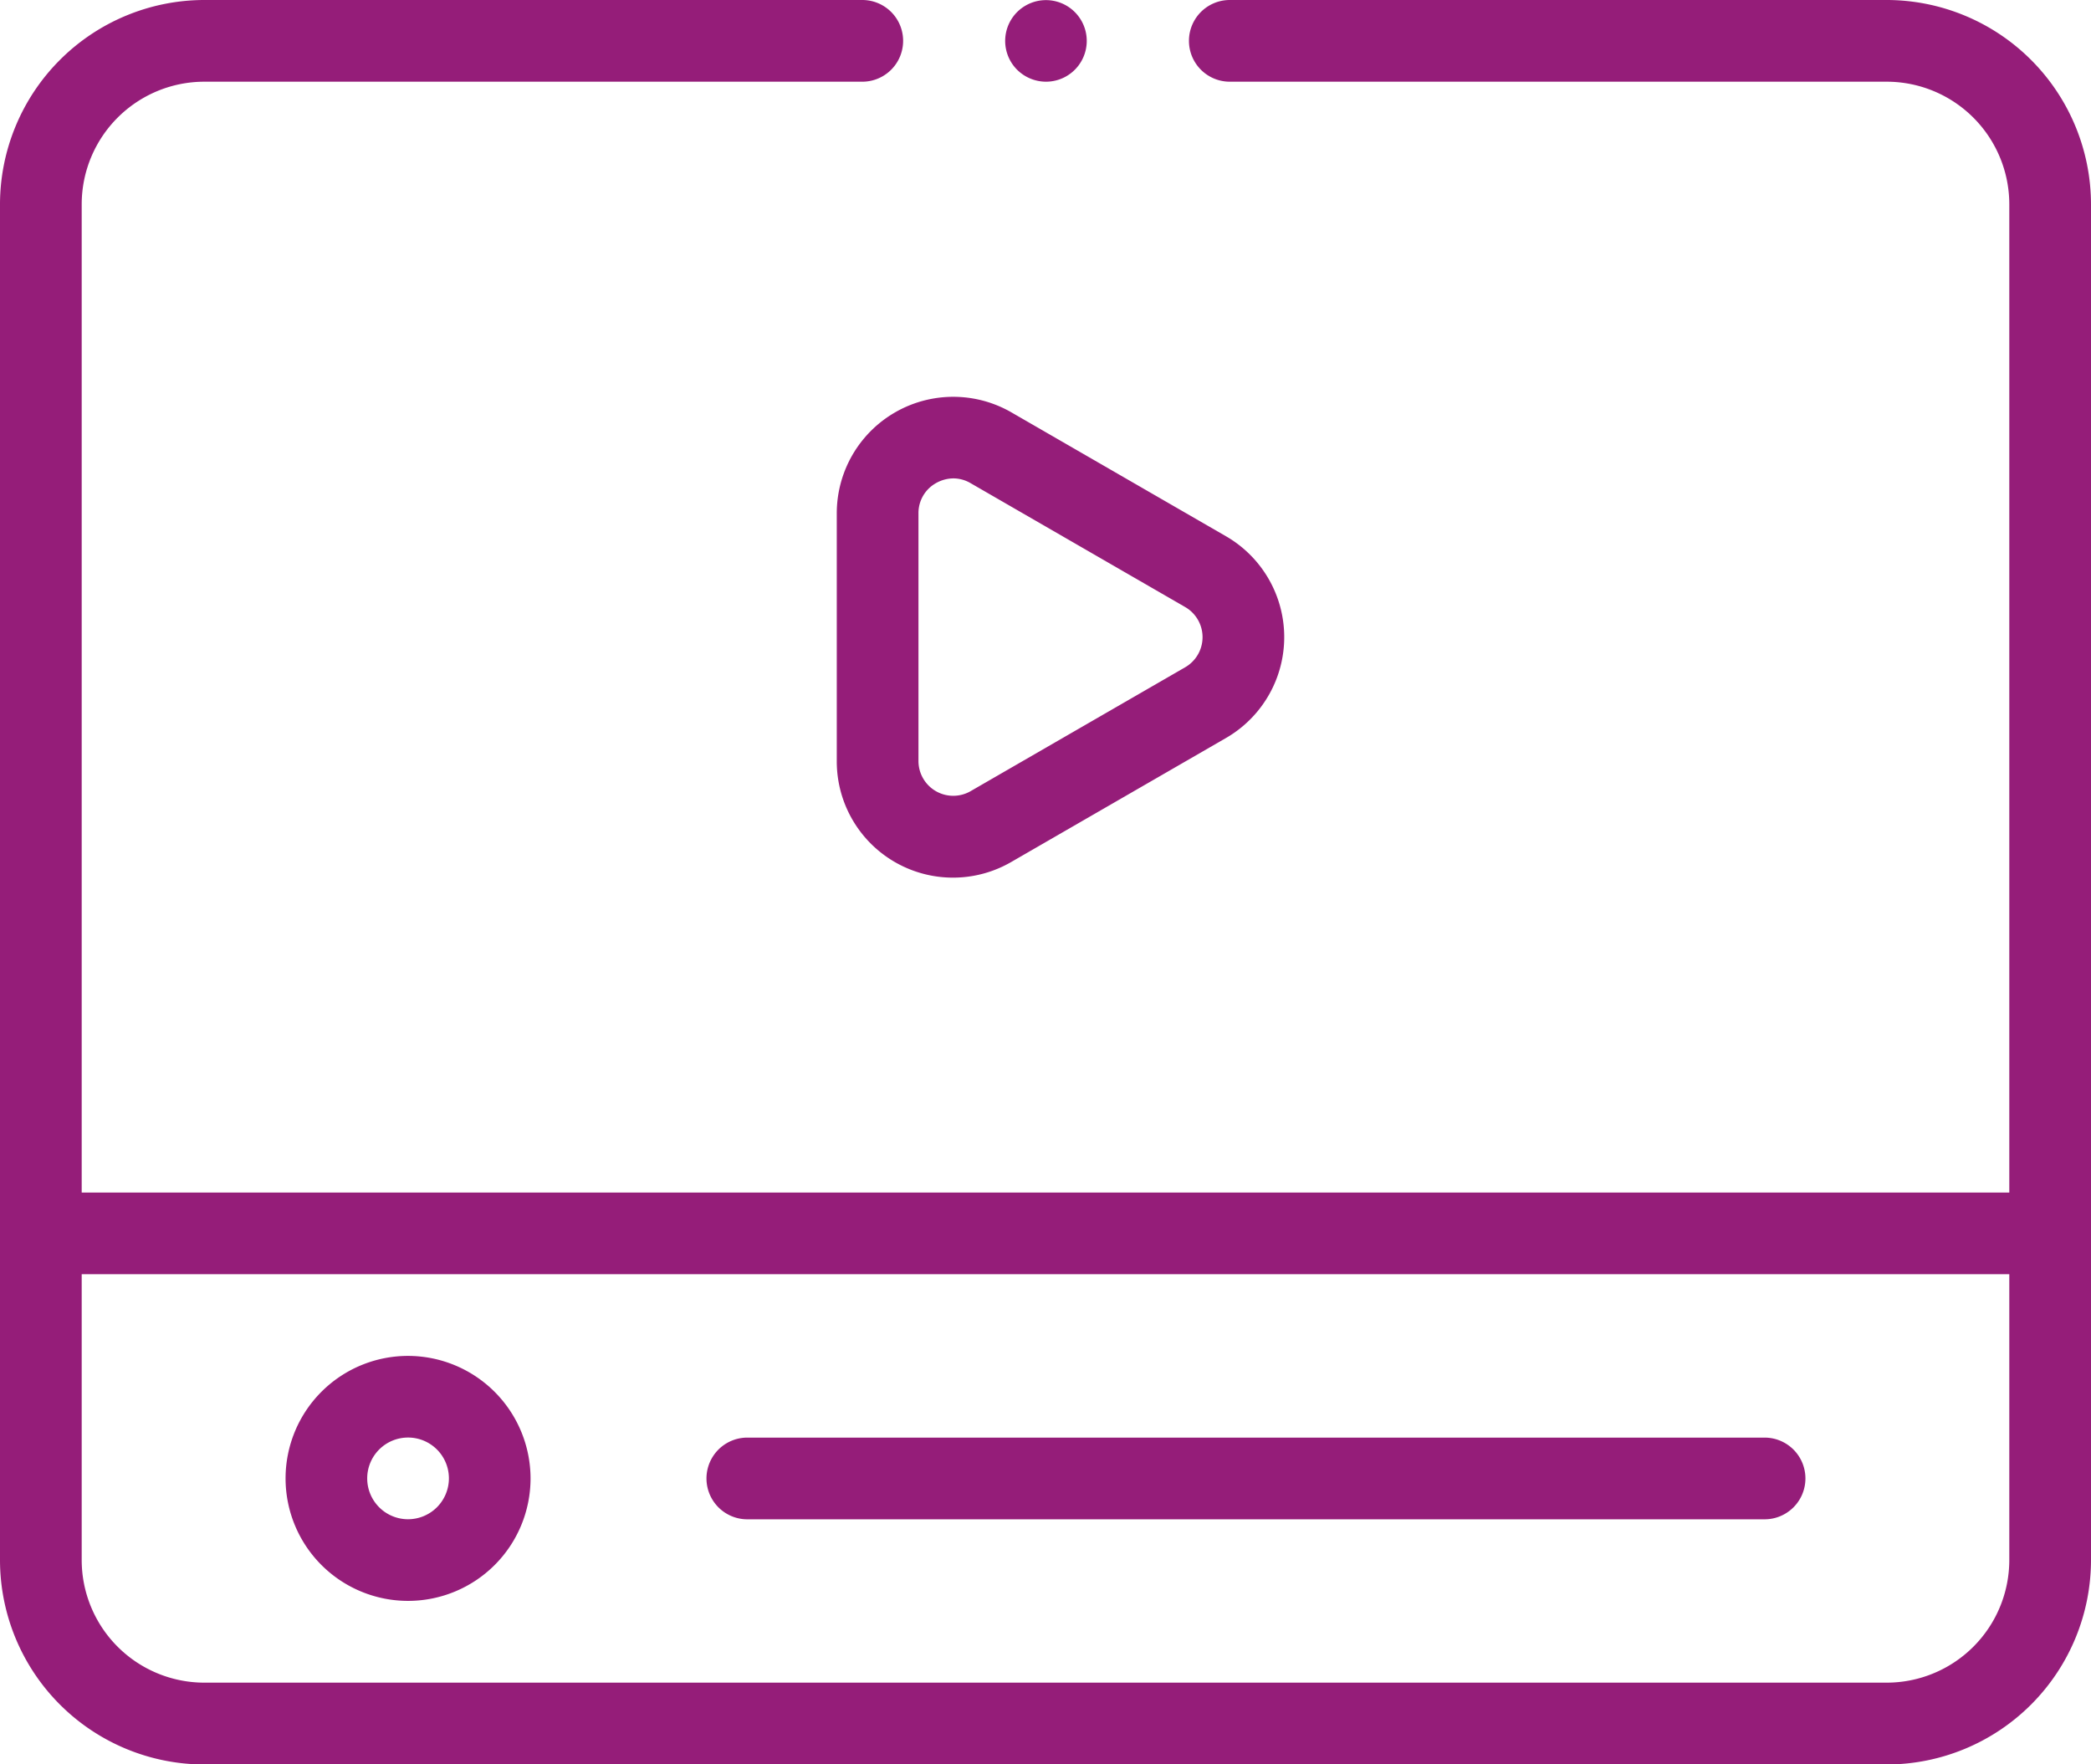
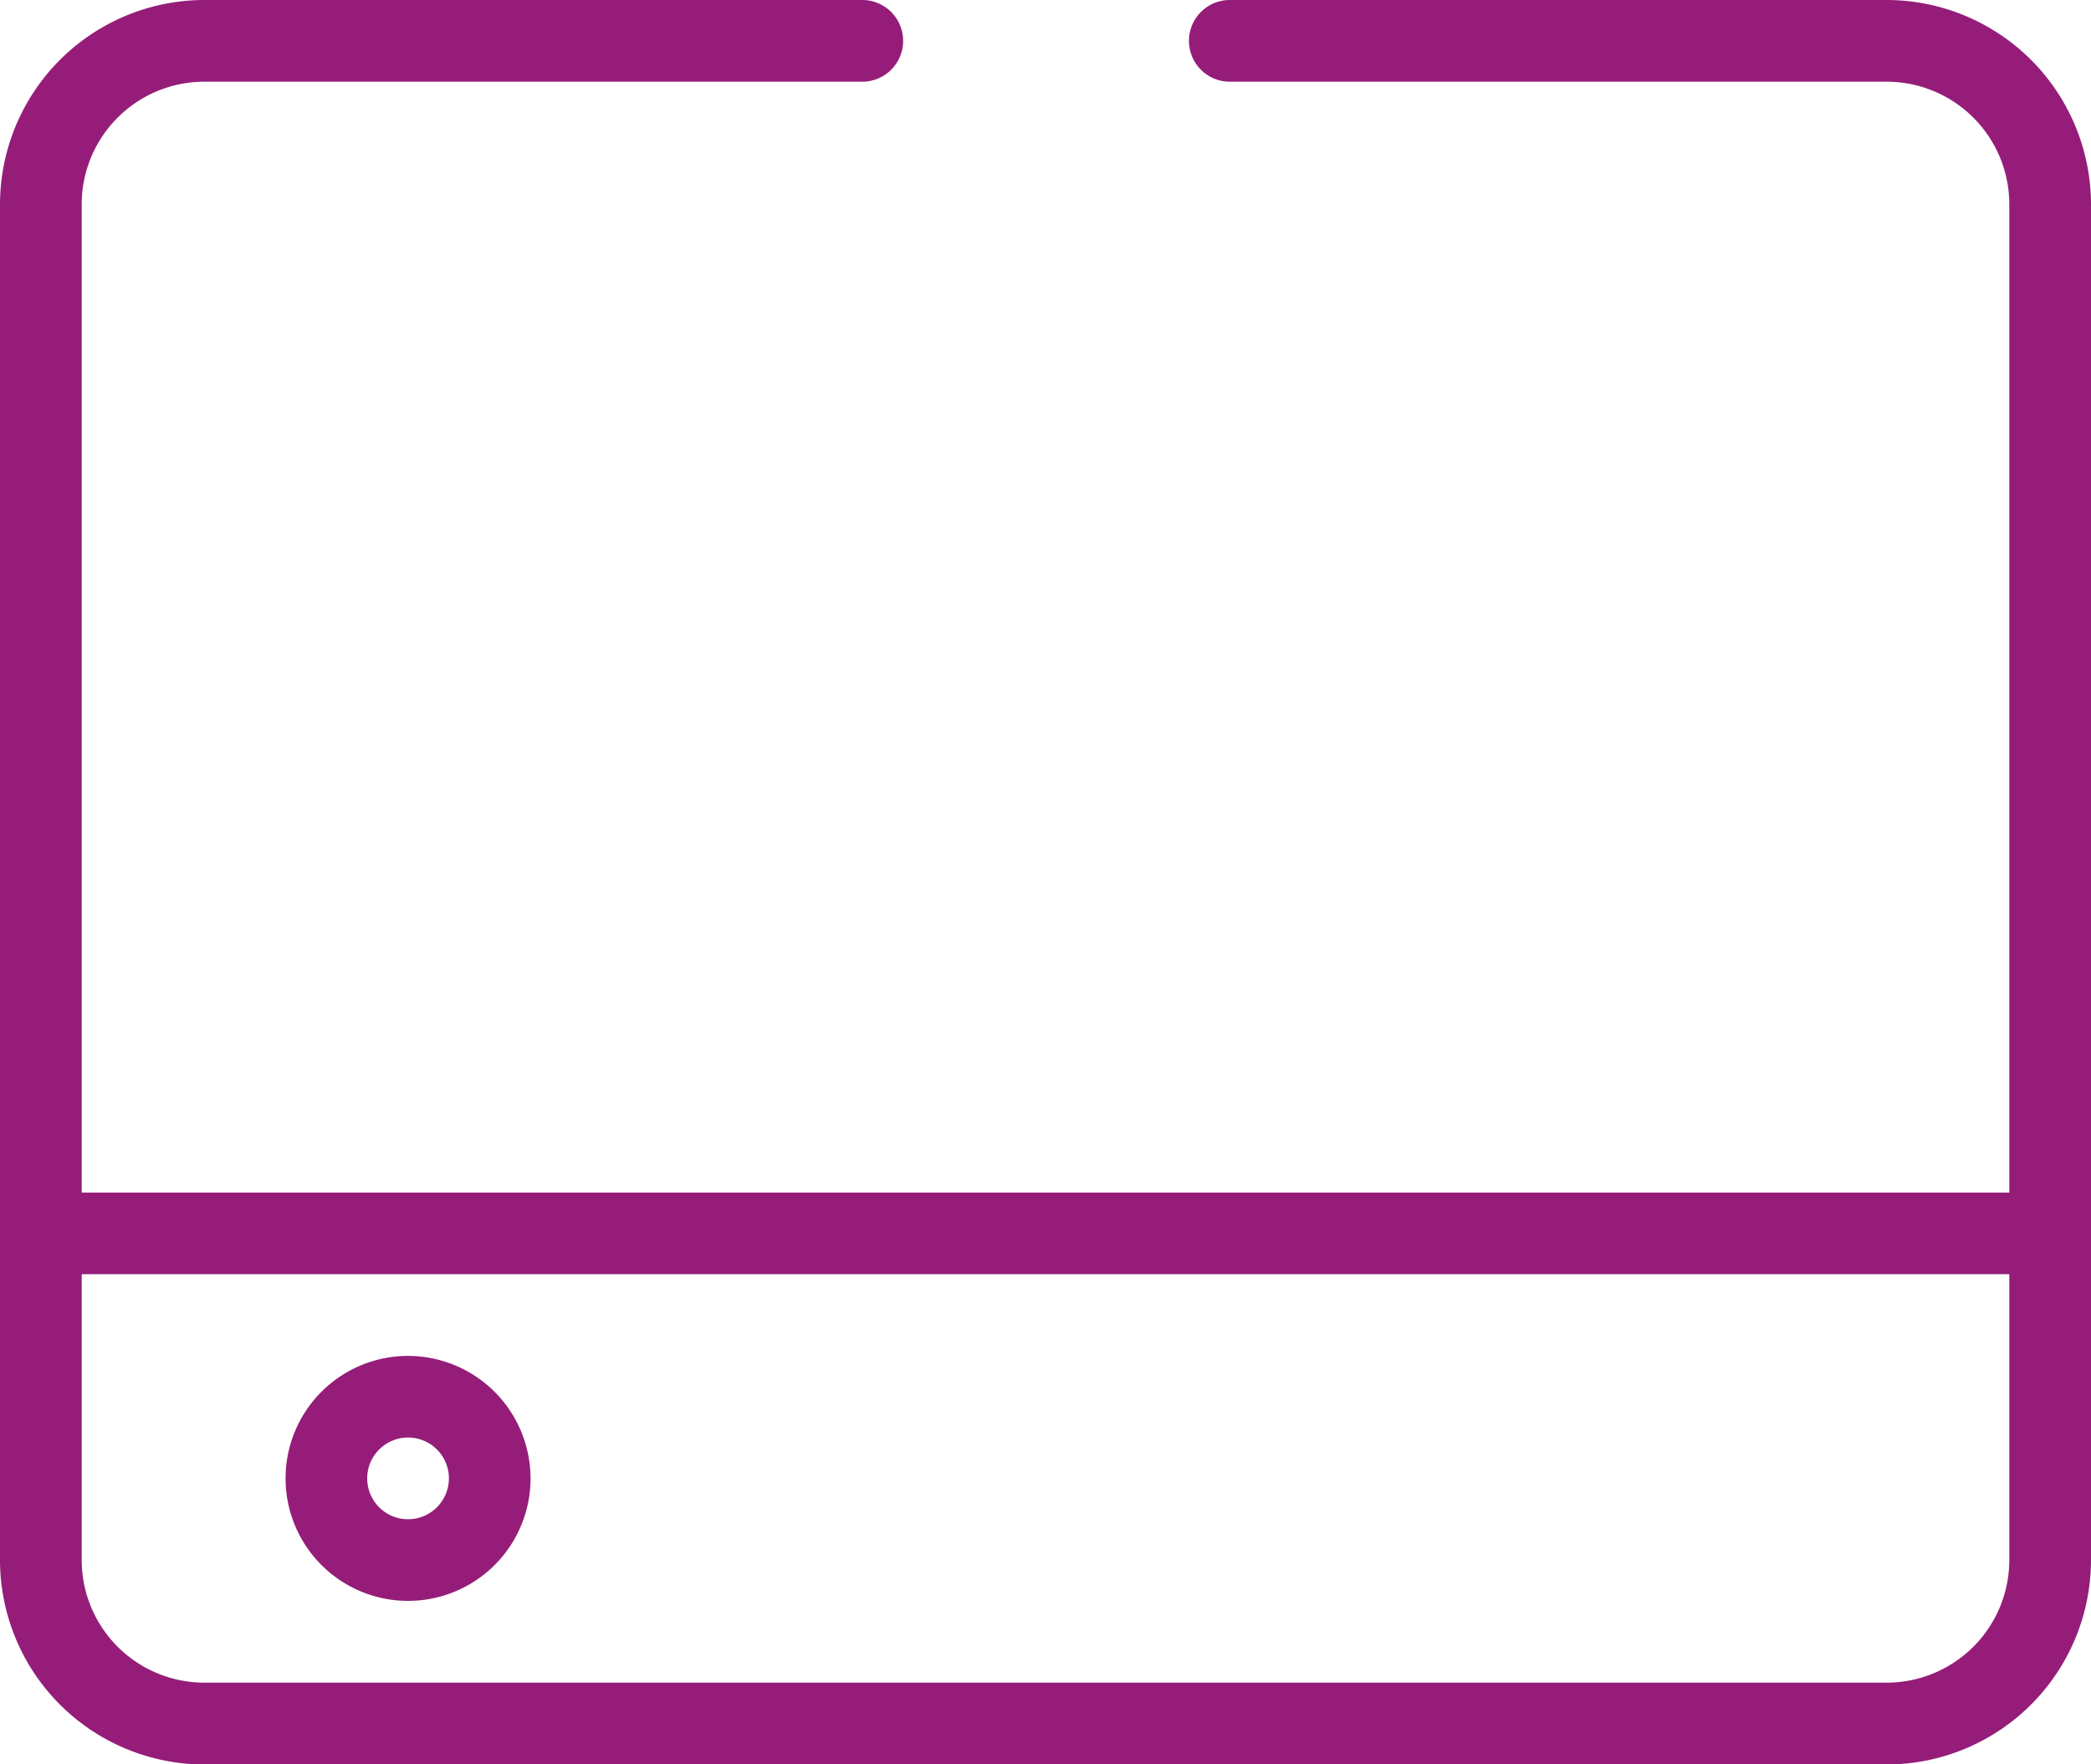
<svg xmlns="http://www.w3.org/2000/svg" width="32.708" height="27.597" viewBox="0 0 32.708 27.597">
  <g id="XMLID_1227_" transform="translate(0 -40)">
    <g id="XMLID_1114_" transform="translate(0 40)">
      <path id="XMLID_1119_" d="M29.514,40H19.237a.639.639,0,1,0,0,1.278H29.514a1.919,1.919,0,0,1,1.916,1.916v15.46H1.278V43.194a1.919,1.919,0,0,1,1.916-1.916H13.488a.639.639,0,0,0,0-1.278H3.194A3.2,3.2,0,0,0,0,43.194V64.4A3.2,3.2,0,0,0,3.194,67.6h26.32A3.2,3.2,0,0,0,32.708,64.4V43.194A3.2,3.2,0,0,0,29.514,40Zm0,26.32H3.194A1.919,1.919,0,0,1,1.278,64.4V59.931H31.43V64.4A1.919,1.919,0,0,1,29.514,66.32Z" transform="translate(0 -40)" fill="#951d79" />
      <path id="XMLID_1192_" d="M71.841,372a1.916,1.916,0,1,0,1.916,1.916A1.919,1.919,0,0,0,71.841,372Zm0,2.555a.639.639,0,1,1,.639-.639A.64.64,0,0,1,71.841,374.555Z" transform="translate(-65.458 -350.791)" fill="#951d79" />
-       <path id="XMLID_1245_" d="M189.54,392H173.628a.639.639,0,1,0,0,1.278H189.54a.639.639,0,0,0,0-1.278Z" transform="translate(-161.938 -369.513)" fill="#951d79" />
-       <path id="XMLID_1248_" d="M204.885,138.937v3.874a1.818,1.818,0,0,0,2.733,1.578l3.355-1.937a1.822,1.822,0,0,0,0-3.156l-3.355-1.937a1.822,1.822,0,0,0-2.733,1.578Zm1.278,0a.535.535,0,0,1,.272-.471.561.561,0,0,1,.275-.075.533.533,0,0,1,.269.075l3.355,1.937a.544.544,0,0,1,0,.943l-3.355,1.937a.544.544,0,0,1-.816-.471v-3.874Z" transform="translate(-191.796 -130.908)" fill="#951d79" />
-       <path id="XMLID_1249_" d="M246.769,41.278a.638.638,0,1,0-.452-.187A.644.644,0,0,0,246.769,41.278Z" transform="translate(-230.407 -40)" fill="#951d79" />
    </g>
  </g>
</svg>